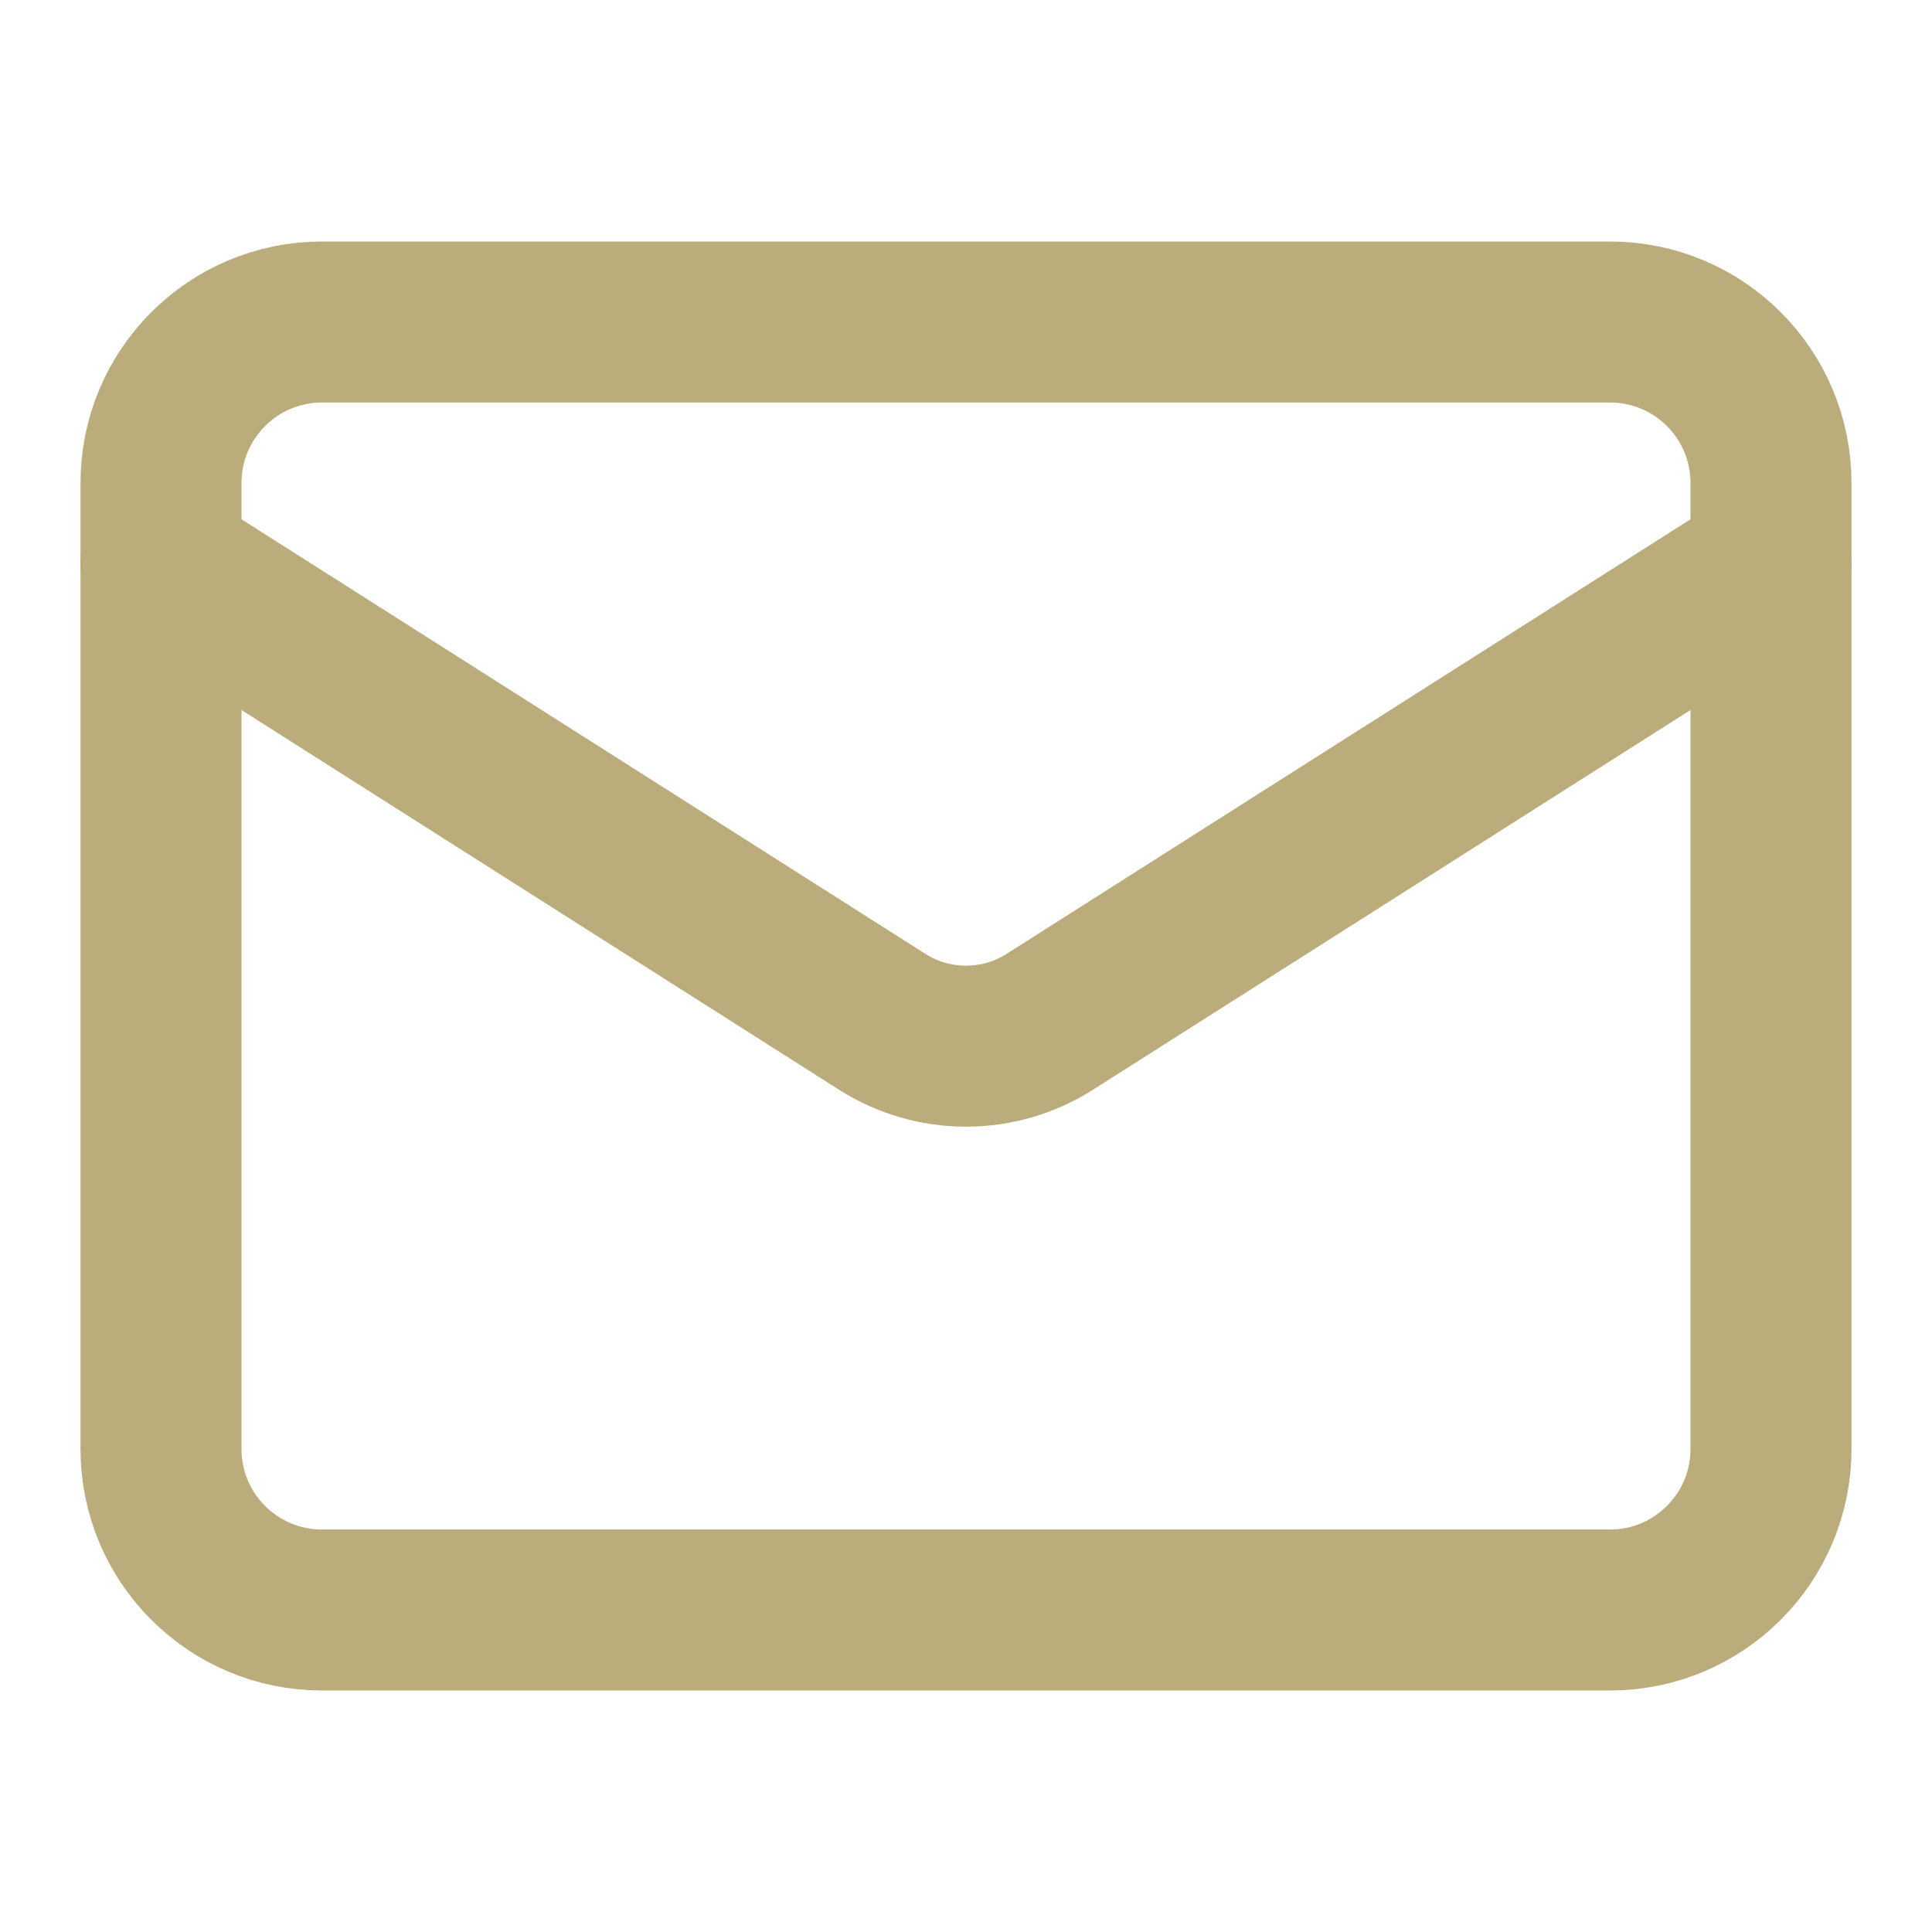
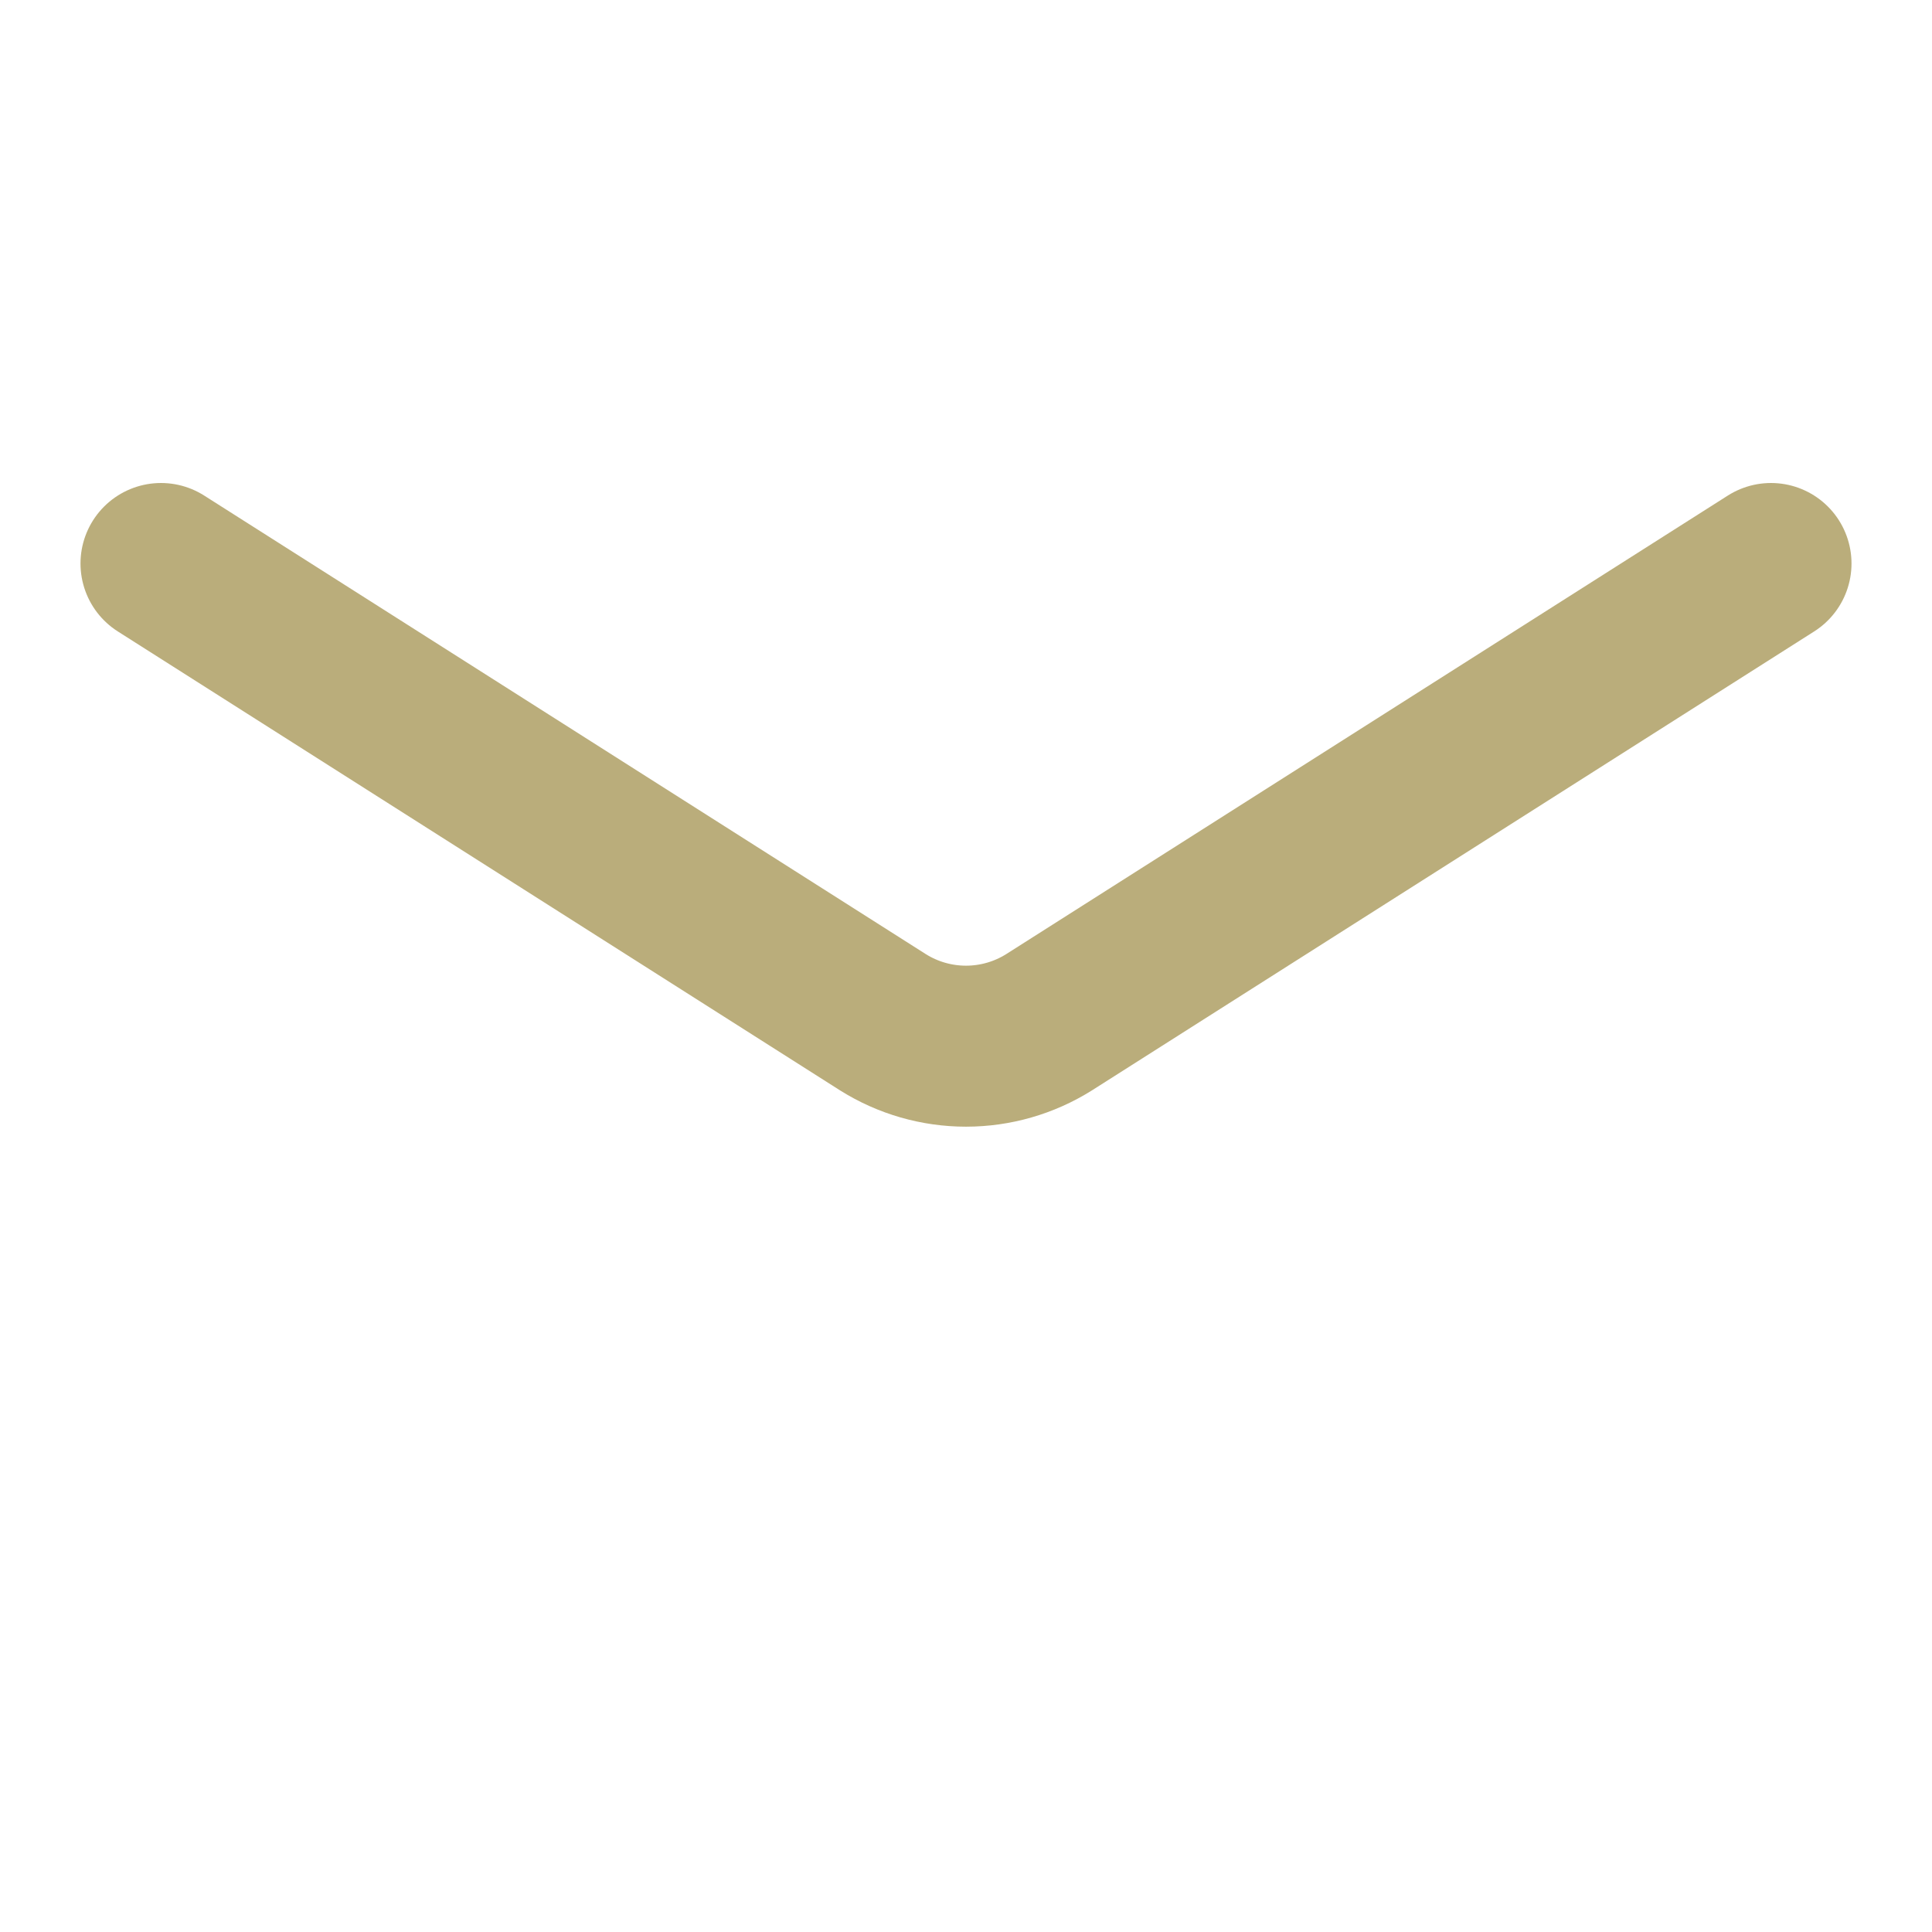
<svg xmlns="http://www.w3.org/2000/svg" width="36" height="36" viewBox="0 0 36 36" fill="none">
-   <path d="M30 6H6C4.343 6 3 7.343 3 9V27C3 28.657 4.343 30 6 30H30C31.657 30 33 28.657 33 27V9C33 7.343 31.657 6 30 6Z" stroke="#BAAD7B" stroke-width="3" stroke-linecap="round" stroke-linejoin="round" />
  <path d="M33 10.5L19.545 19.05C19.082 19.34 18.547 19.494 18 19.494C17.453 19.494 16.918 19.34 16.455 19.05L3 10.5" stroke="#BAAD7B" stroke-width="3" stroke-linecap="round" stroke-linejoin="round" />
</svg>